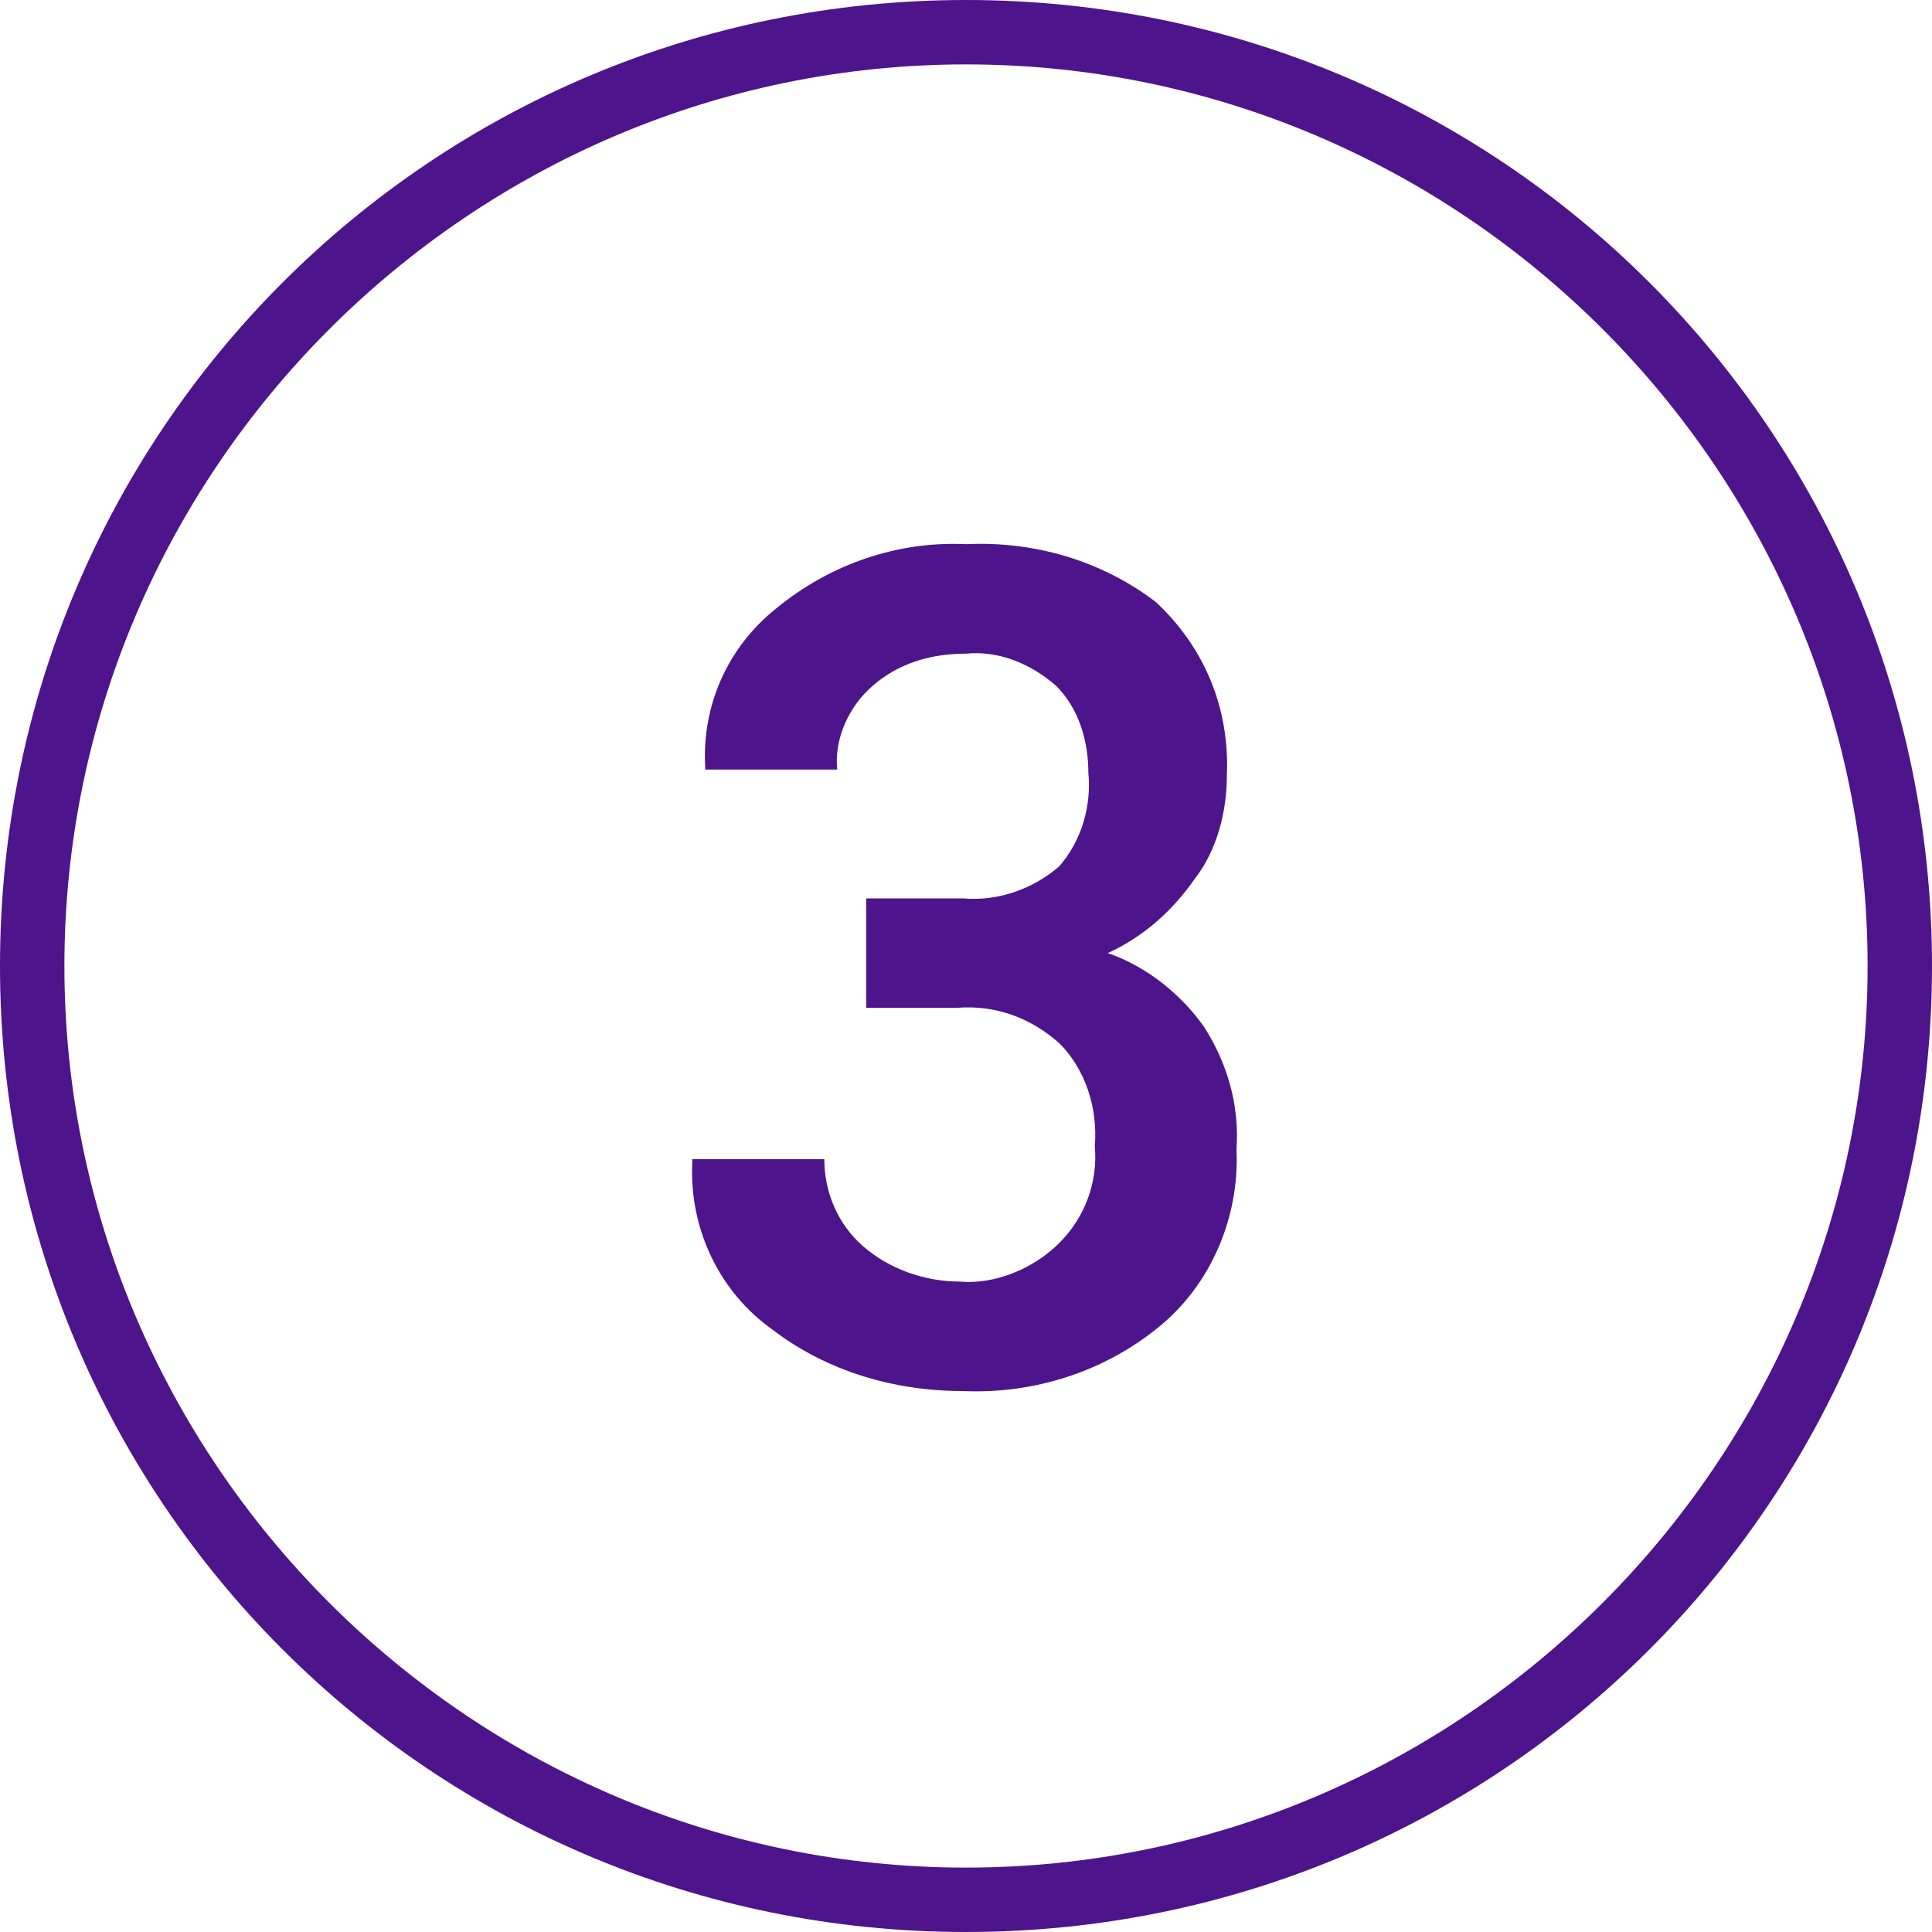
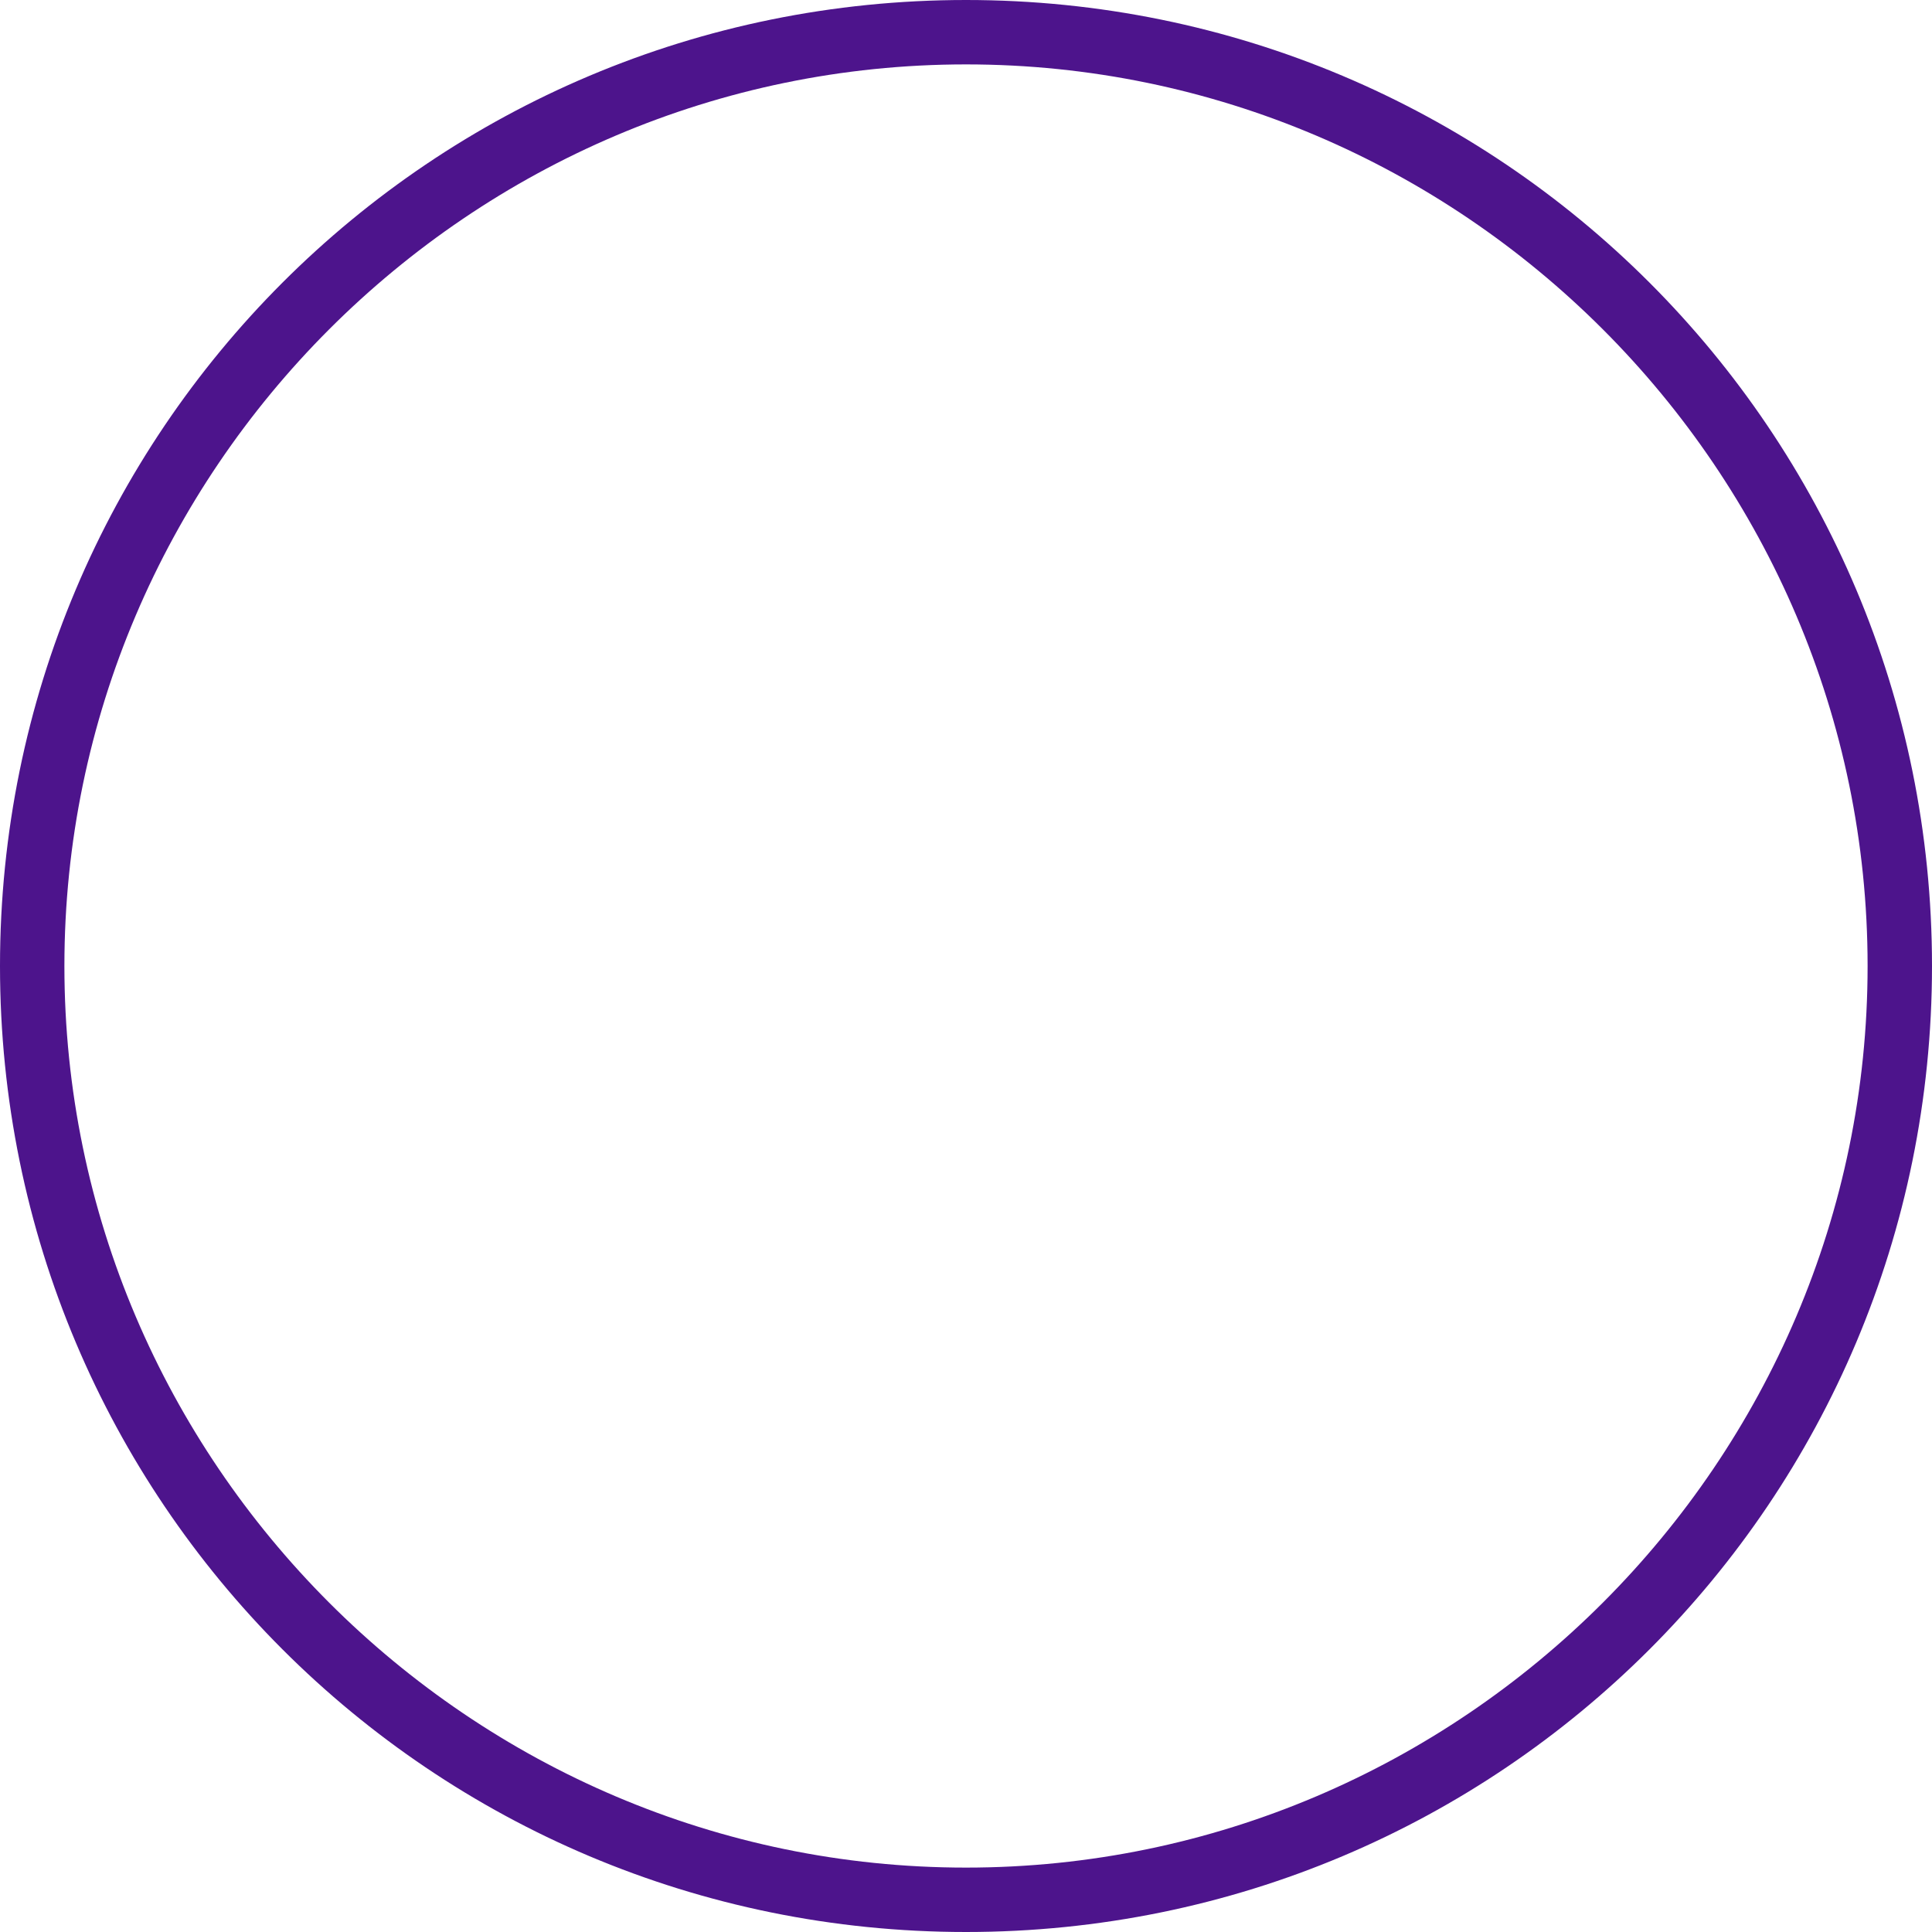
<svg xmlns="http://www.w3.org/2000/svg" version="1.1" id="Layer_1" x="0px" y="0px" viewBox="0 0 60 60" style="enable-background:new 0 0 60 60;" xml:space="preserve">
  <style type="text/css">
	.st0{fill:#4D148C;}
</style>
  <g>
    <path class="st0" d="M30,2c15.4,0,28,12.6,28,28S45.4,58,30,58S2,45.4,2,30S14.6,2,30,2 M30,0C13.4,0,0,13.4,0,30s13.4,30,30,30   s30-13.4,30-30S46.6,0,30,0L30,0z" />
  </g>
  <g id="Group_828">
-     <path id="Path_1023" class="st0" d="M29.9,27.9c1.1,0.1,2.2-0.3,3-1c0.7-0.8,1-1.9,0.9-2.9c0-1-0.3-2-1-2.7c-0.8-0.7-1.8-1.1-2.8-1   c-1.1,0-2.1,0.3-2.9,1c-0.7,0.6-1.2,1.6-1.1,2.6h-4.1v-0.1c-0.1-1.9,0.7-3.7,2.2-4.9c1.7-1.4,3.8-2.1,5.9-2   c2.1-0.1,4.2,0.5,5.9,1.8c1.5,1.4,2.3,3.3,2.2,5.4c0,1.1-0.3,2.3-1,3.2c-0.7,1-1.6,1.8-2.7,2.3c1.2,0.4,2.3,1.3,3,2.3   c0.7,1.1,1.1,2.4,1,3.8c0.1,2.1-0.8,4.2-2.4,5.5c-1.7,1.4-3.9,2.1-6.1,2c-2.1,0-4.2-0.6-5.9-1.9c-1.7-1.2-2.6-3.2-2.5-5.2V36h4.1   c0,1,0.4,2,1.2,2.7s1.9,1.1,3,1.1c1.1,0.1,2.3-0.4,3.1-1.2s1.2-1.9,1.1-3c0.1-1.2-0.3-2.4-1.1-3.2c-0.9-0.8-2-1.2-3.2-1.1h-2.8   v-3.4H29.9z" />
-   </g>
+     </g>
</svg>